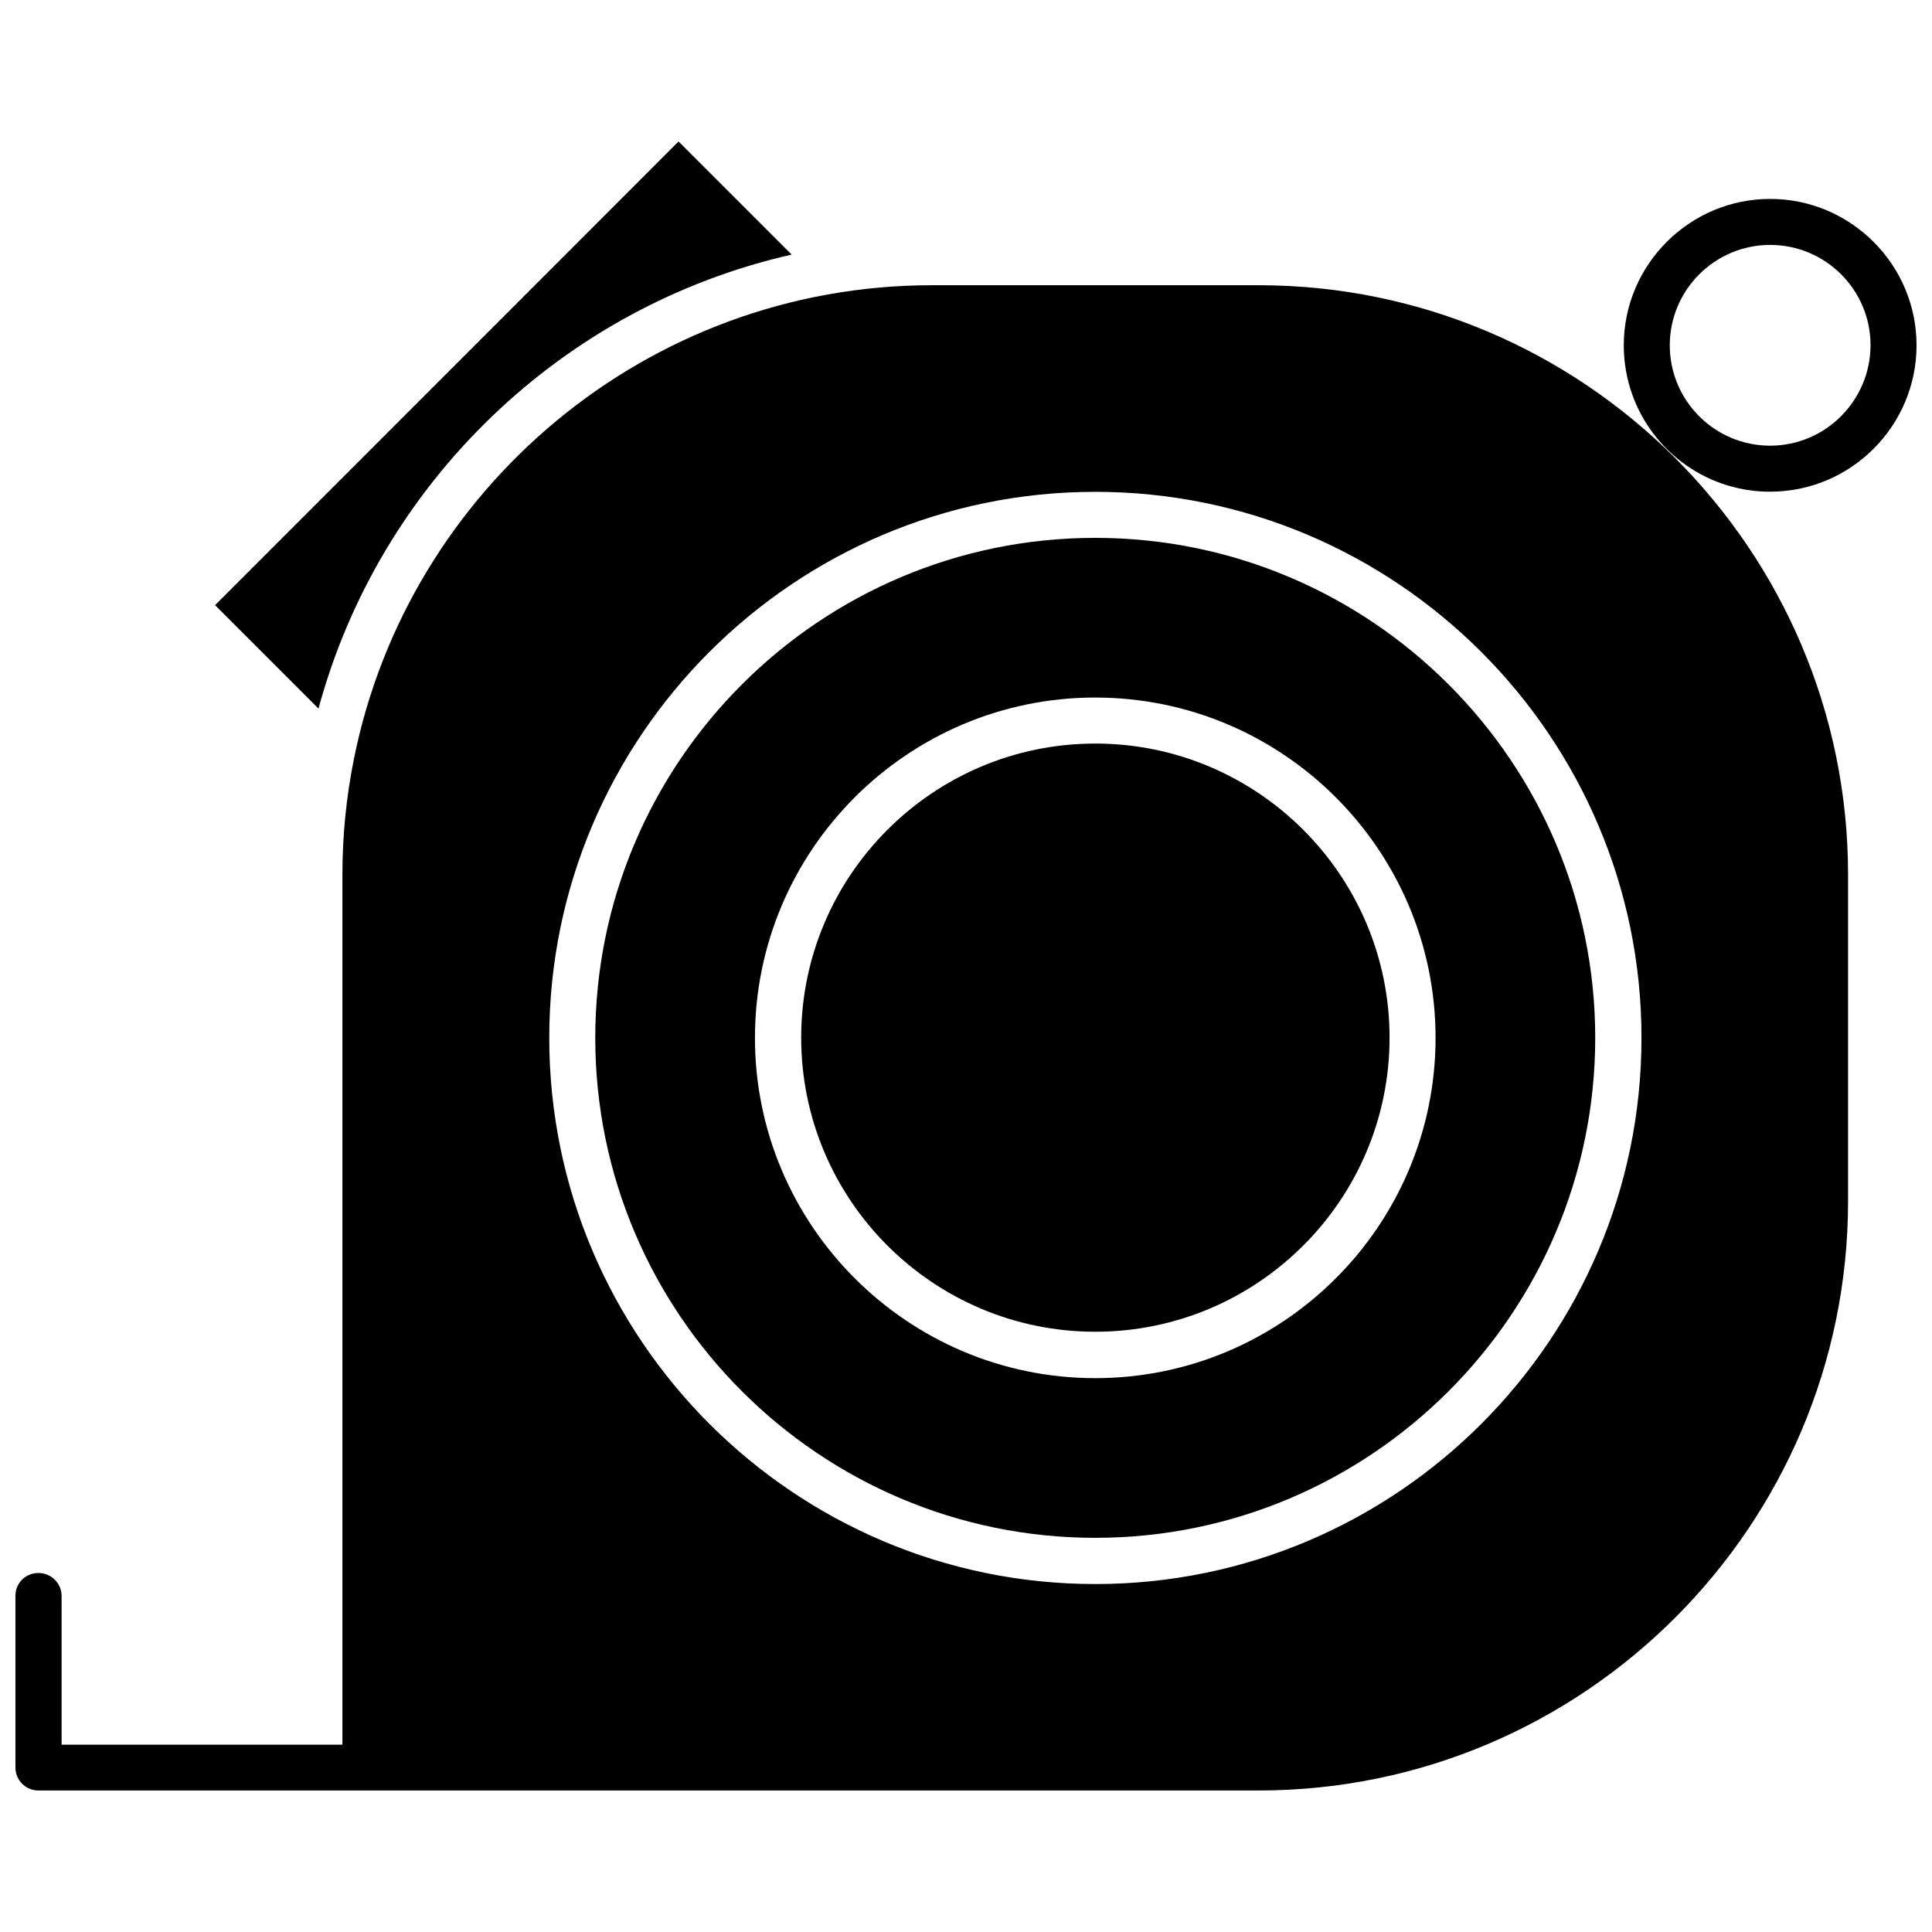
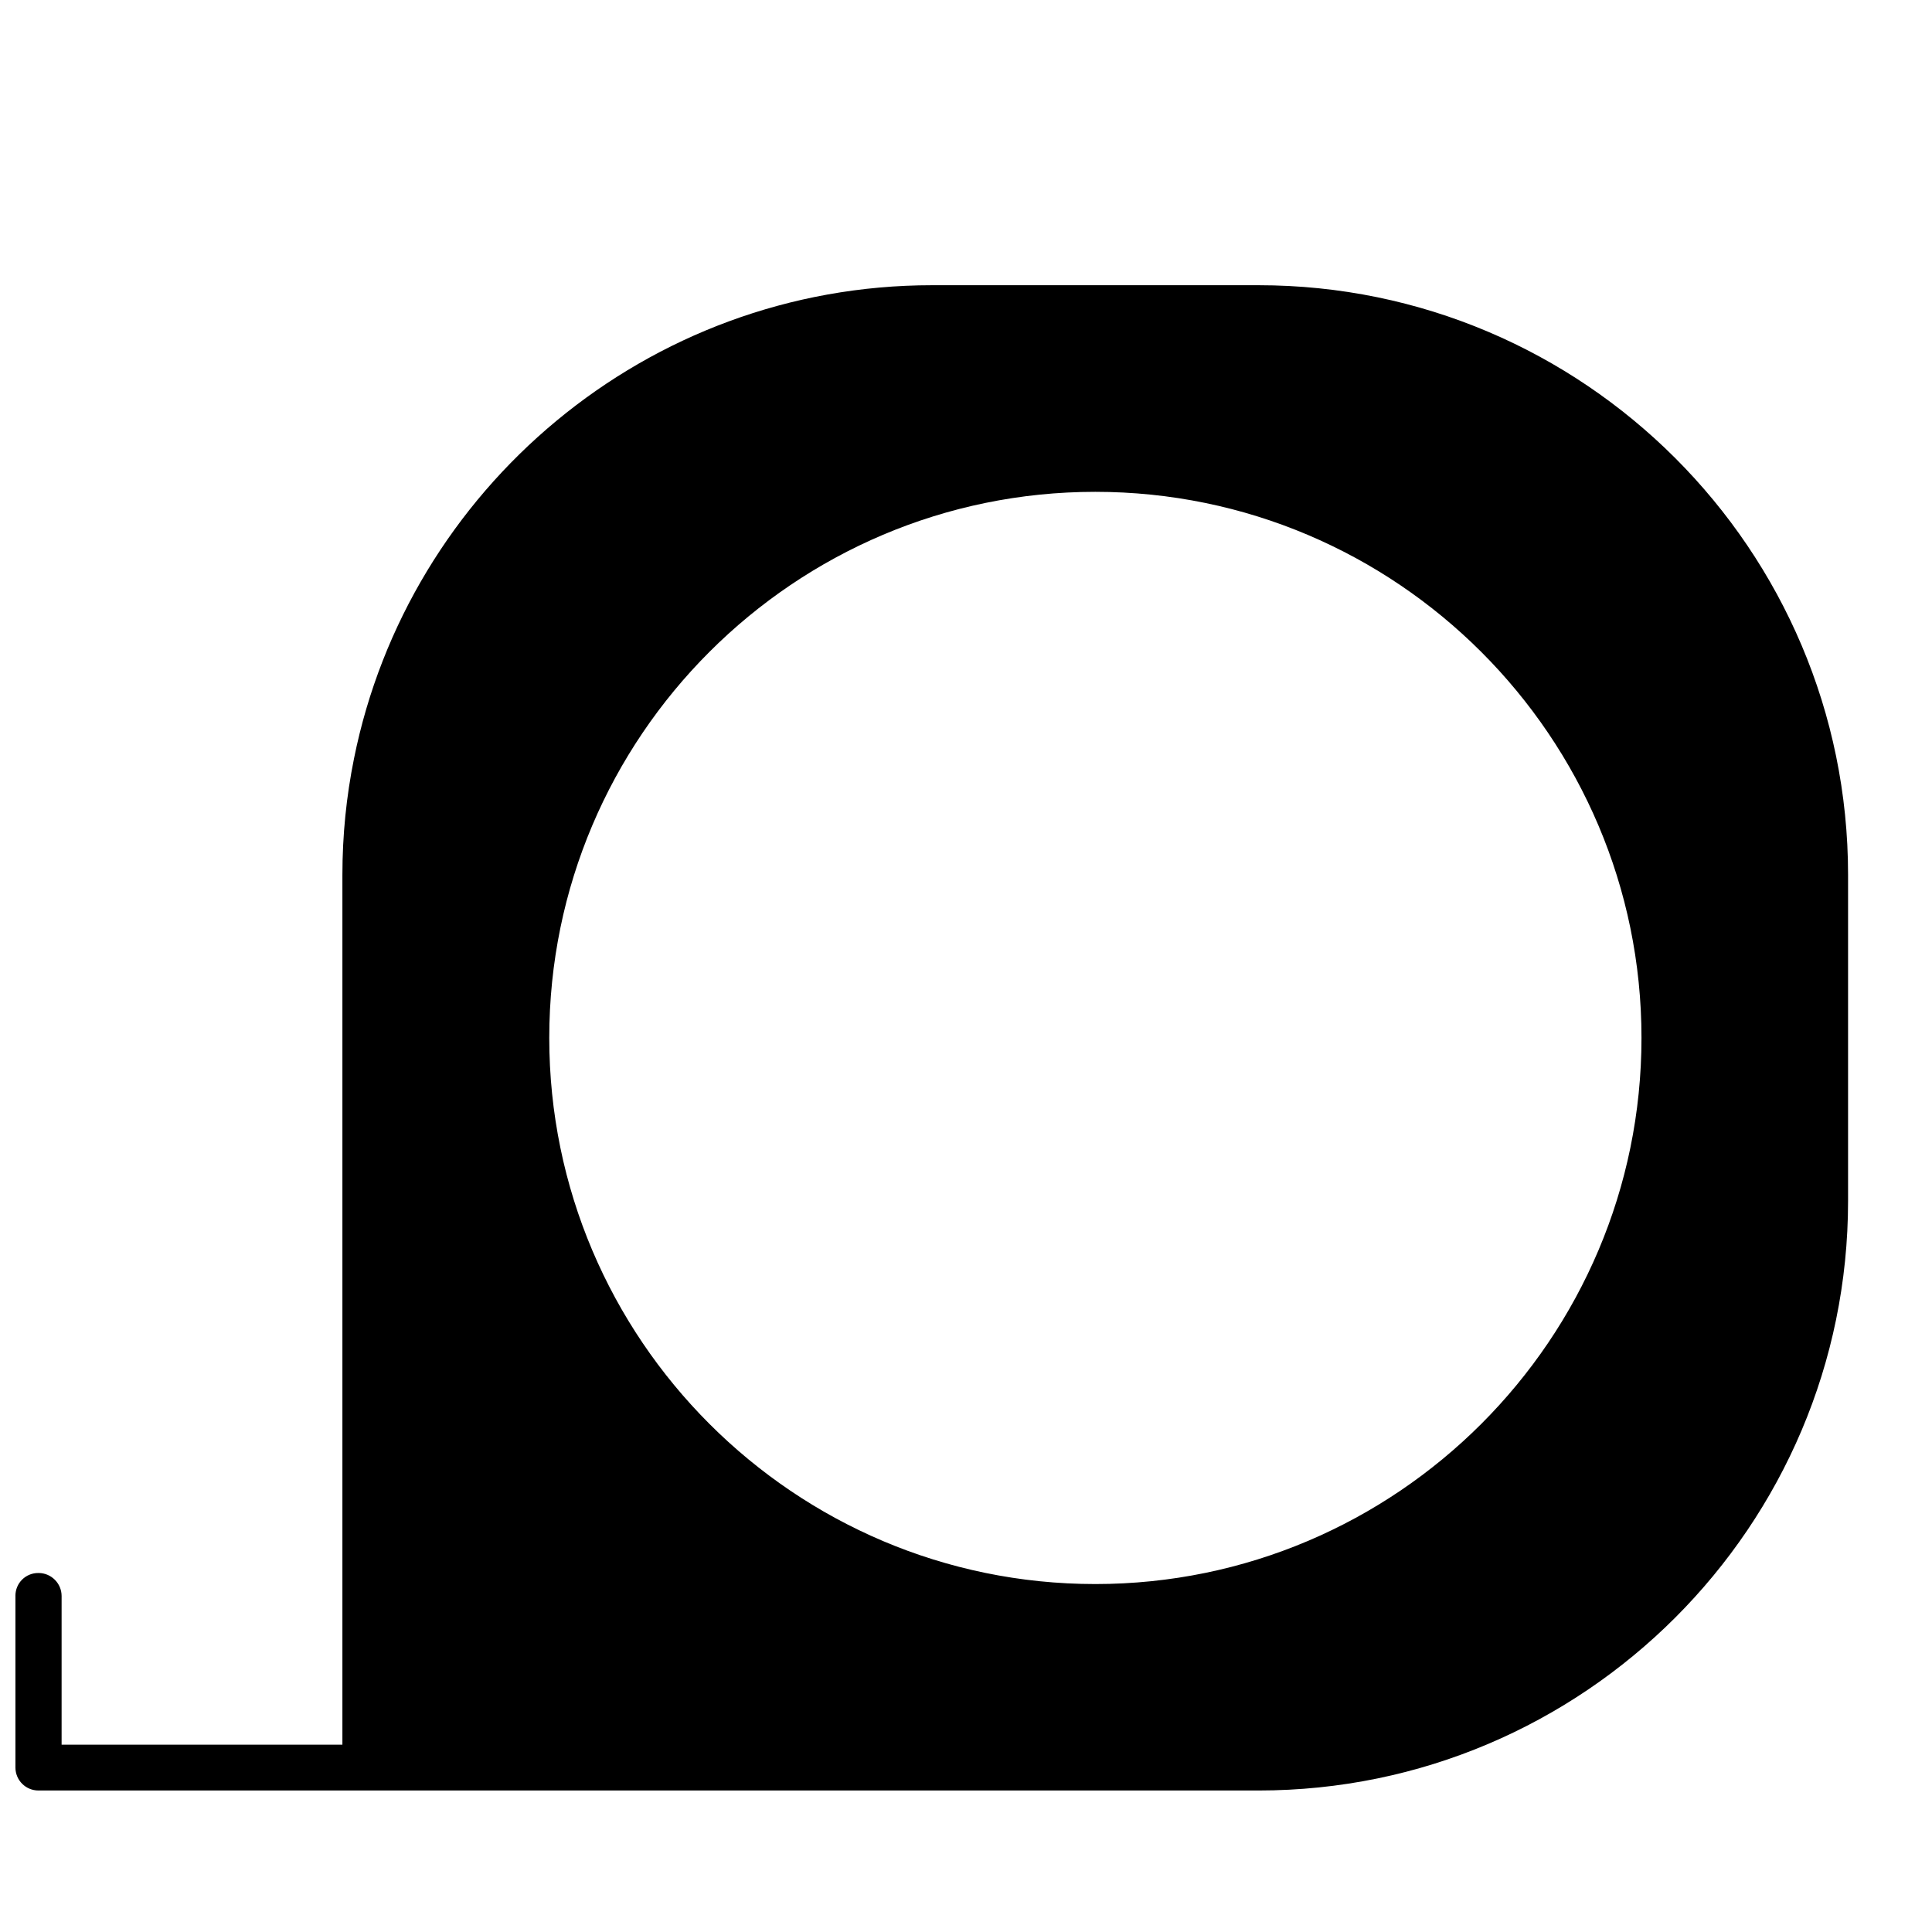
<svg xmlns="http://www.w3.org/2000/svg" width="800px" height="800px" version="1.1" viewBox="144 144 512 512">
  <defs>
    <clipPath id="b">
      <path d="m148.09 219h485.91v400h-485.91z" />
    </clipPath>
    <clipPath id="a">
-       <path d="m574 196h77.902v79h-77.902z" />
-     </clipPath>
+       </clipPath>
  </defs>
-   <path d="m301.75 419.04c0 73.051 59.449 132.5 132.5 132.5 73.051 0 132.5-59.449 132.5-132.5s-59.449-132.5-132.5-132.5c-73.047-0.004-132.5 59.445-132.5 132.5zm42.32 0c0-49.727 40.457-90.184 90.184-90.184 49.727 0 90.184 40.457 90.184 90.184 0 49.727-40.457 90.184-90.184 90.184-49.676-0.004-90.184-40.457-90.184-90.184z" />
-   <path d="m434.26 341.05c42.977 0 77.988 34.965 77.988 77.938 0 42.977-34.965 77.938-77.988 77.938-43.023 0-77.938-34.965-77.938-77.938-0.004-42.977 34.961-77.938 77.938-77.938z" />
-   <path d="m228.4 331.78-27.406-27.406 122.83-122.88 29.977 29.977c-60.762 13.754-109.18 60.457-125.4 120.31z" />
  <g clip-path="url(#b)">
    <path d="m148.09 566.91v45.492c0 3.375 2.719 6.098 6.098 6.098h323.34c86.152 0 156.23-70.078 156.23-156.23v-86.453c0-86.152-70.078-156.23-156.23-156.23h-86.504c-75.57 0-138.85 54.008-153.21 125.45-2.016 9.977-3.074 20.254-3.074 30.832v230.49h-74.414v-39.398c0-3.375-2.769-6.098-6.098-6.098-3.426-0.047-6.144 2.672-6.144 6.047zm141.47-147.87c0-79.805 64.941-144.7 144.7-144.7 79.805 0 144.75 64.941 144.75 144.7 0 79.805-64.941 144.75-144.75 144.75-79.754-0.004-144.7-64.941-144.7-144.75z" />
  </g>
  <g clip-path="url(#a)">
-     <path d="m613.11 274.3c21.41 0 38.793-17.434 38.793-38.793 0-21.363-17.434-38.793-38.793-38.793-21.363 0-38.793 17.434-38.793 38.793 0 2.316 0.203 4.637 0.605 6.852 2.922 16.473 16.273 29.371 32.949 31.59 1.711 0.254 3.426 0.352 5.238 0.352zm0-12.191c-14.66 0-26.602-11.891-26.602-26.602 0-14.66 11.941-26.602 26.602-26.602s26.602 11.891 26.602 26.602c-0.051 14.66-11.941 26.602-26.602 26.602z" />
-   </g>
+     </g>
</svg>